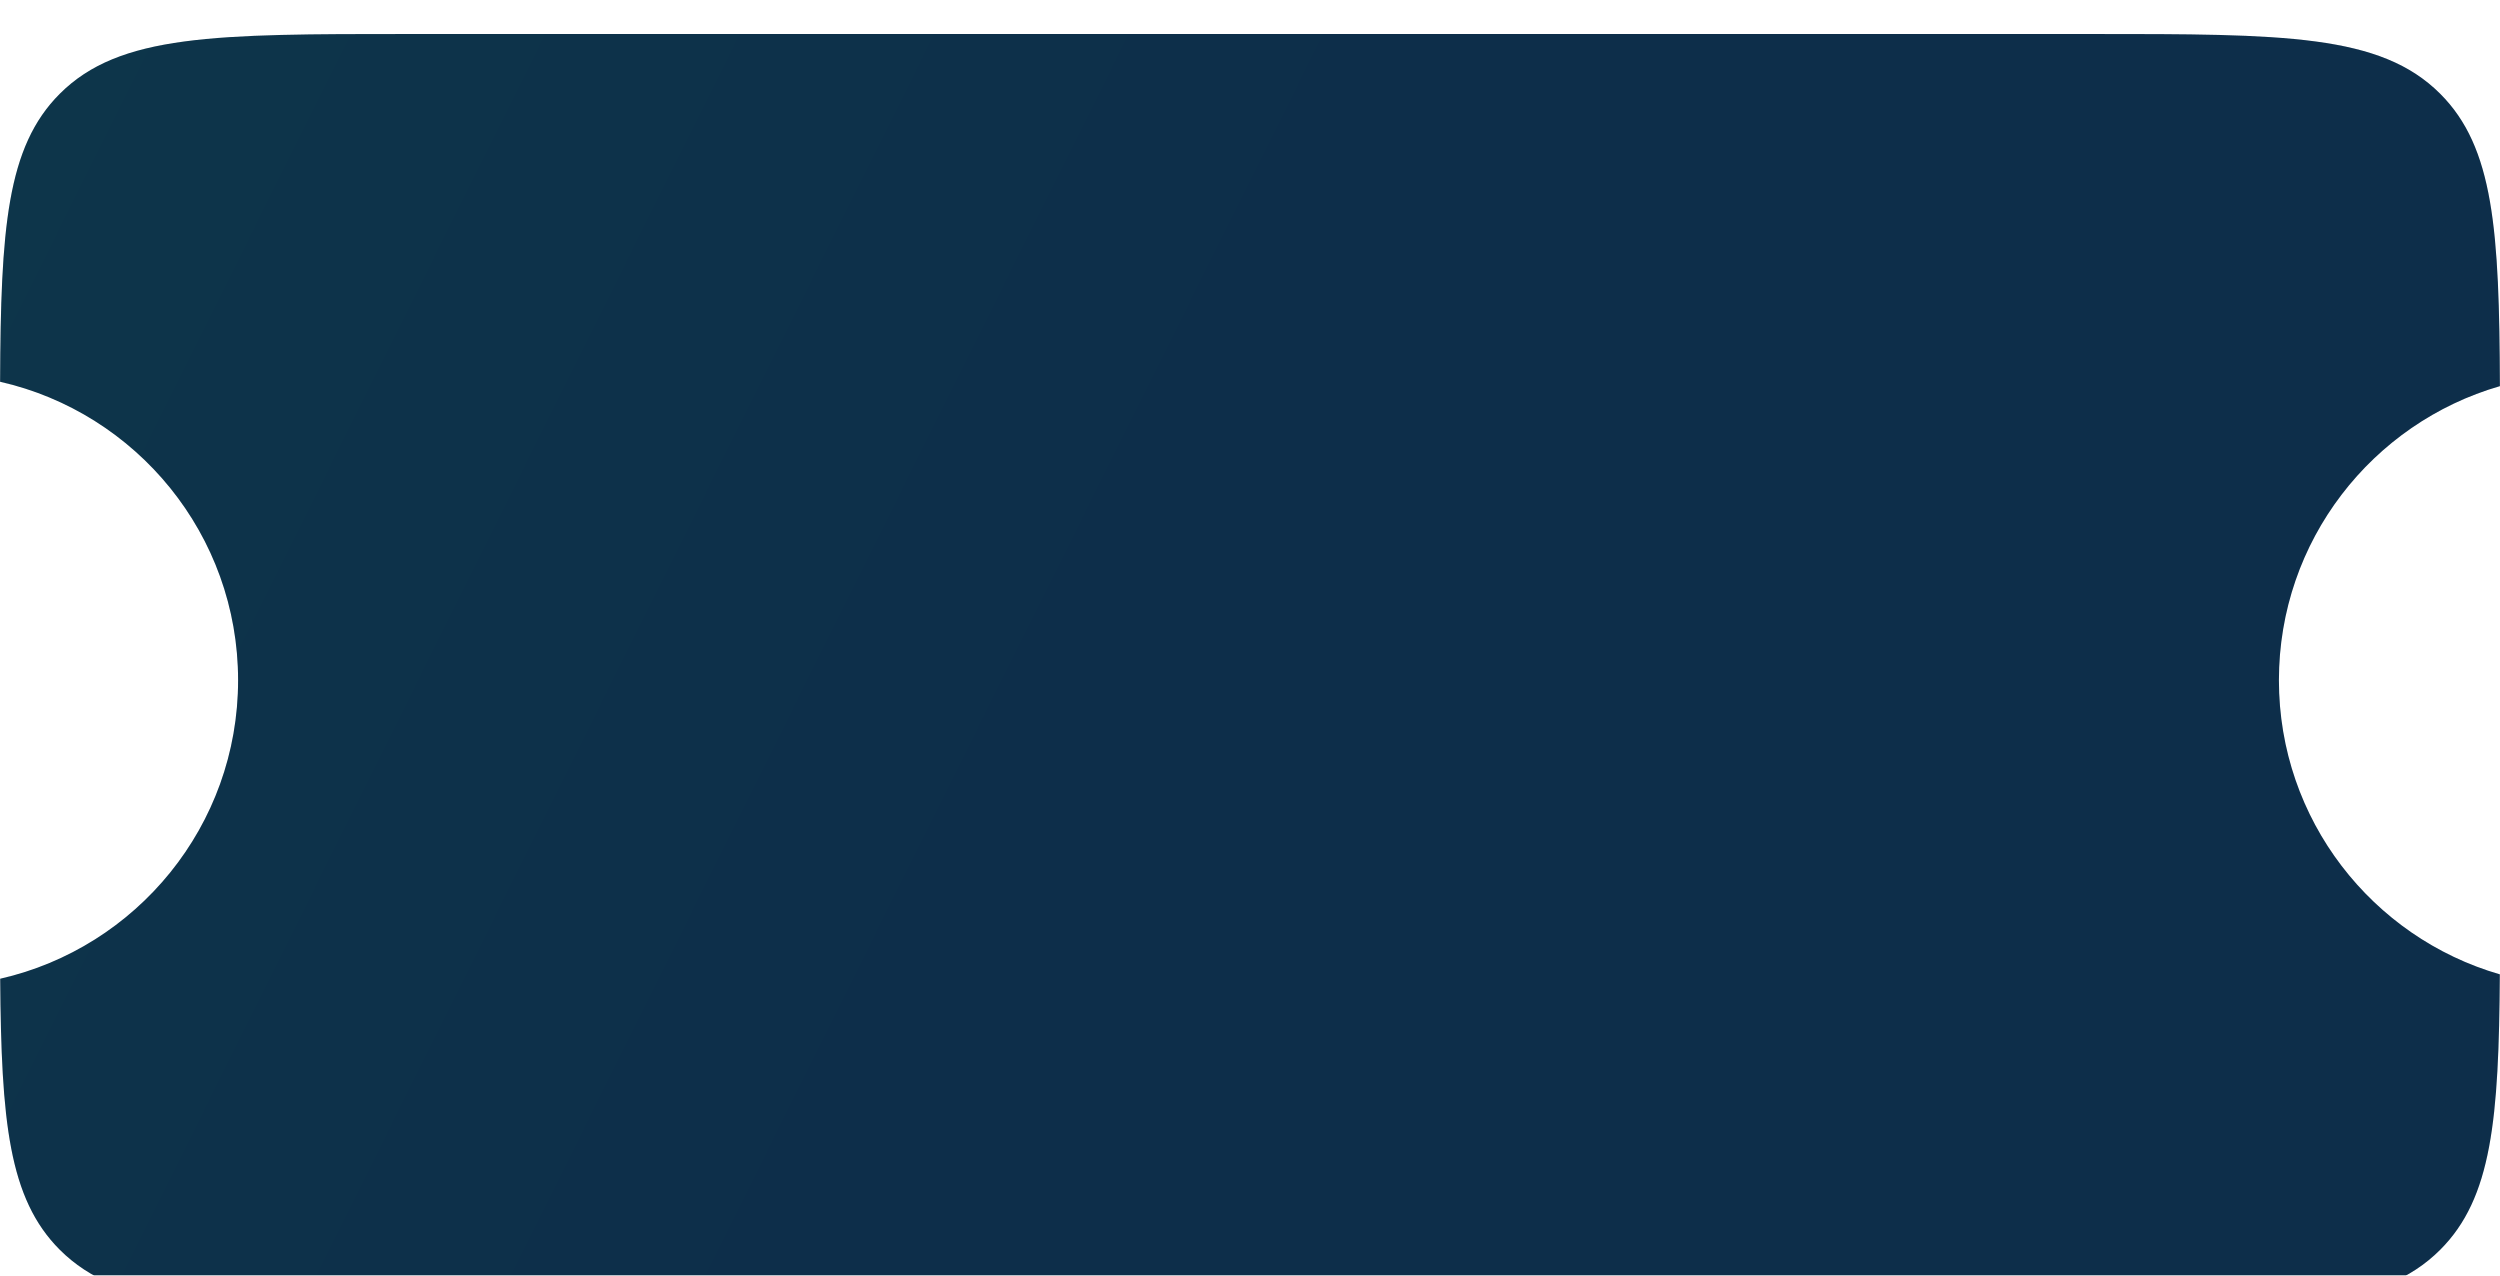
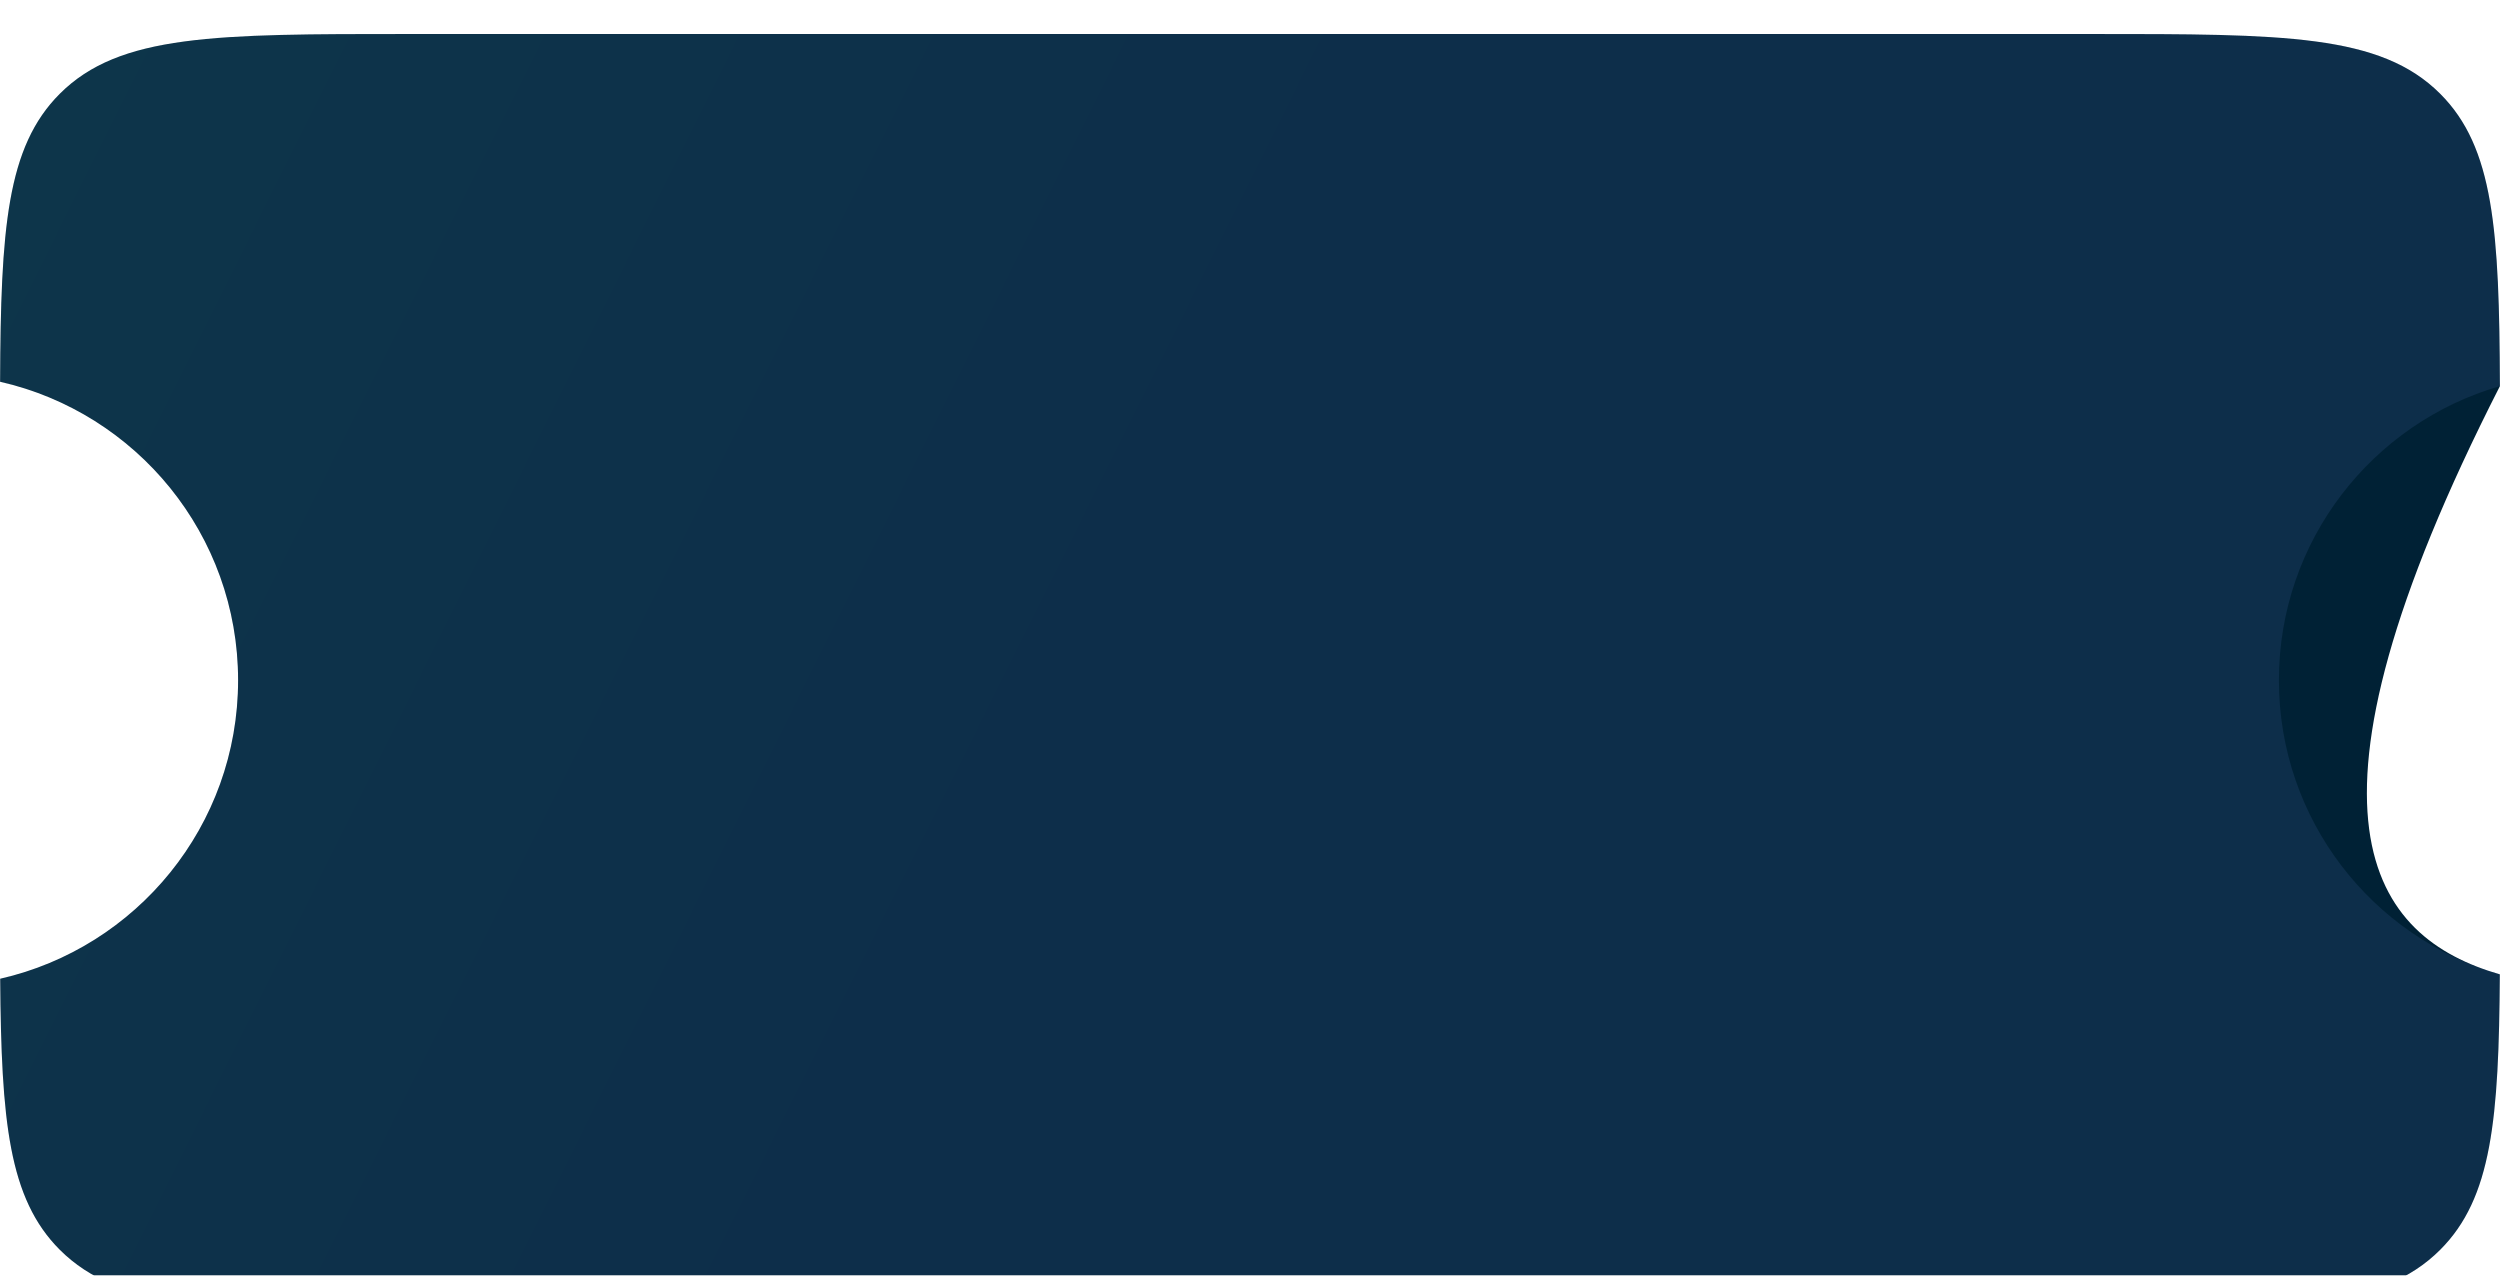
<svg xmlns="http://www.w3.org/2000/svg" width="147" height="75" viewBox="0 0 147 75" fill="none">
  <g filter="url(#filter0_i_1_682)" data-figma-bg-blur-radius="3">
-     <path d="M123 0C134.314 0 139.971 -7.00951e-05 143.485 3.515C146.641 6.67 146.961 11.553 146.994 20.705C139.489 22.874 134 29.796 134 38C134 46.203 139.487 53.122 146.99 55.292C146.935 63.806 146.524 68.446 143.485 71.485C139.971 75 134.314 75 123 75H24C12.686 75 7.029 75 3.515 71.485C0.506 68.477 0.074 63.9 0.012 55.55C8.022 53.726 14 46.562 14 38C14 29.436 8.019 22.268 0.006 20.447C0.044 11.461 0.389 6.64 3.515 3.515C7.029 -7.00951e-05 12.686 0 24 0H123Z" fill="#002135" />
+     <path d="M123 0C134.314 0 139.971 -7.00951e-05 143.485 3.515C146.641 6.67 146.961 11.553 146.994 20.705C134 46.203 139.487 53.122 146.99 55.292C146.935 63.806 146.524 68.446 143.485 71.485C139.971 75 134.314 75 123 75H24C12.686 75 7.029 75 3.515 71.485C0.506 68.477 0.074 63.9 0.012 55.55C8.022 53.726 14 46.562 14 38C14 29.436 8.019 22.268 0.006 20.447C0.044 11.461 0.389 6.64 3.515 3.515C7.029 -7.00951e-05 12.686 0 24 0H123Z" fill="#002135" />
    <path d="M123 0C134.314 0 139.971 -7.00951e-05 143.485 3.515C146.641 6.67 146.961 11.553 146.994 20.705C139.489 22.874 134 29.796 134 38C134 46.203 139.487 53.122 146.99 55.292C146.935 63.806 146.524 68.446 143.485 71.485C139.971 75 134.314 75 123 75H24C12.686 75 7.029 75 3.515 71.485C0.506 68.477 0.074 63.9 0.012 55.55C8.022 53.726 14 46.562 14 38C14 29.436 8.019 22.268 0.006 20.447C0.044 11.461 0.389 6.64 3.515 3.515C7.029 -7.00951e-05 12.686 0 24 0H123Z" fill="url(#paint0_linear_1_682)" fill-opacity="0.1" />
  </g>
  <defs>
    <filter id="filter0_i_1_682" x="-2.994" y="-3" width="152.988" height="81" filterUnits="userSpaceOnUse" color-interpolation-filters="sRGB">
      <feFlood flood-opacity="0" result="BackgroundImageFix" />
      <feBlend mode="normal" in="SourceGraphic" in2="BackgroundImageFix" result="shape" />
      <feColorMatrix in="SourceAlpha" type="matrix" values="0 0 0 0 0 0 0 0 0 0 0 0 0 0 0 0 0 0 127 0" result="hardAlpha" />
      <feOffset dy="2" />
      <feGaussianBlur stdDeviation="4.688" />
      <feComposite in2="hardAlpha" operator="arithmetic" k2="-1" k3="1" />
      <feColorMatrix type="matrix" values="0 0 0 0 1 0 0 0 0 1 0 0 0 0 1 0 0 0 0.5 0" />
      <feBlend mode="normal" in2="shape" result="effect1_innerShadow_1_682" />
    </filter>
    <clipPath id="bgblur_0_1_682_clip_path" transform="translate(2.994 3)">
-       <path d="M123 0C134.314 0 139.971 -7.00951e-05 143.485 3.515C146.641 6.67 146.961 11.553 146.994 20.705C139.489 22.874 134 29.796 134 38C134 46.203 139.487 53.122 146.99 55.292C146.935 63.806 146.524 68.446 143.485 71.485C139.971 75 134.314 75 123 75H24C12.686 75 7.029 75 3.515 71.485C0.506 68.477 0.074 63.9 0.012 55.55C8.022 53.726 14 46.562 14 38C14 29.436 8.019 22.268 0.006 20.447C0.044 11.461 0.389 6.64 3.515 3.515C7.029 -7.00951e-05 12.686 0 24 0H123Z" />
-     </clipPath>
+       </clipPath>
    <linearGradient id="paint0_linear_1_682" x1="0.006" y1="0" x2="147.733" y2="73.515" gradientUnits="userSpaceOnUse">
      <stop stop-color="#83E9FF" />
      <stop offset="0.453" stop-color="#85A0FF" />
    </linearGradient>
  </defs>
</svg>